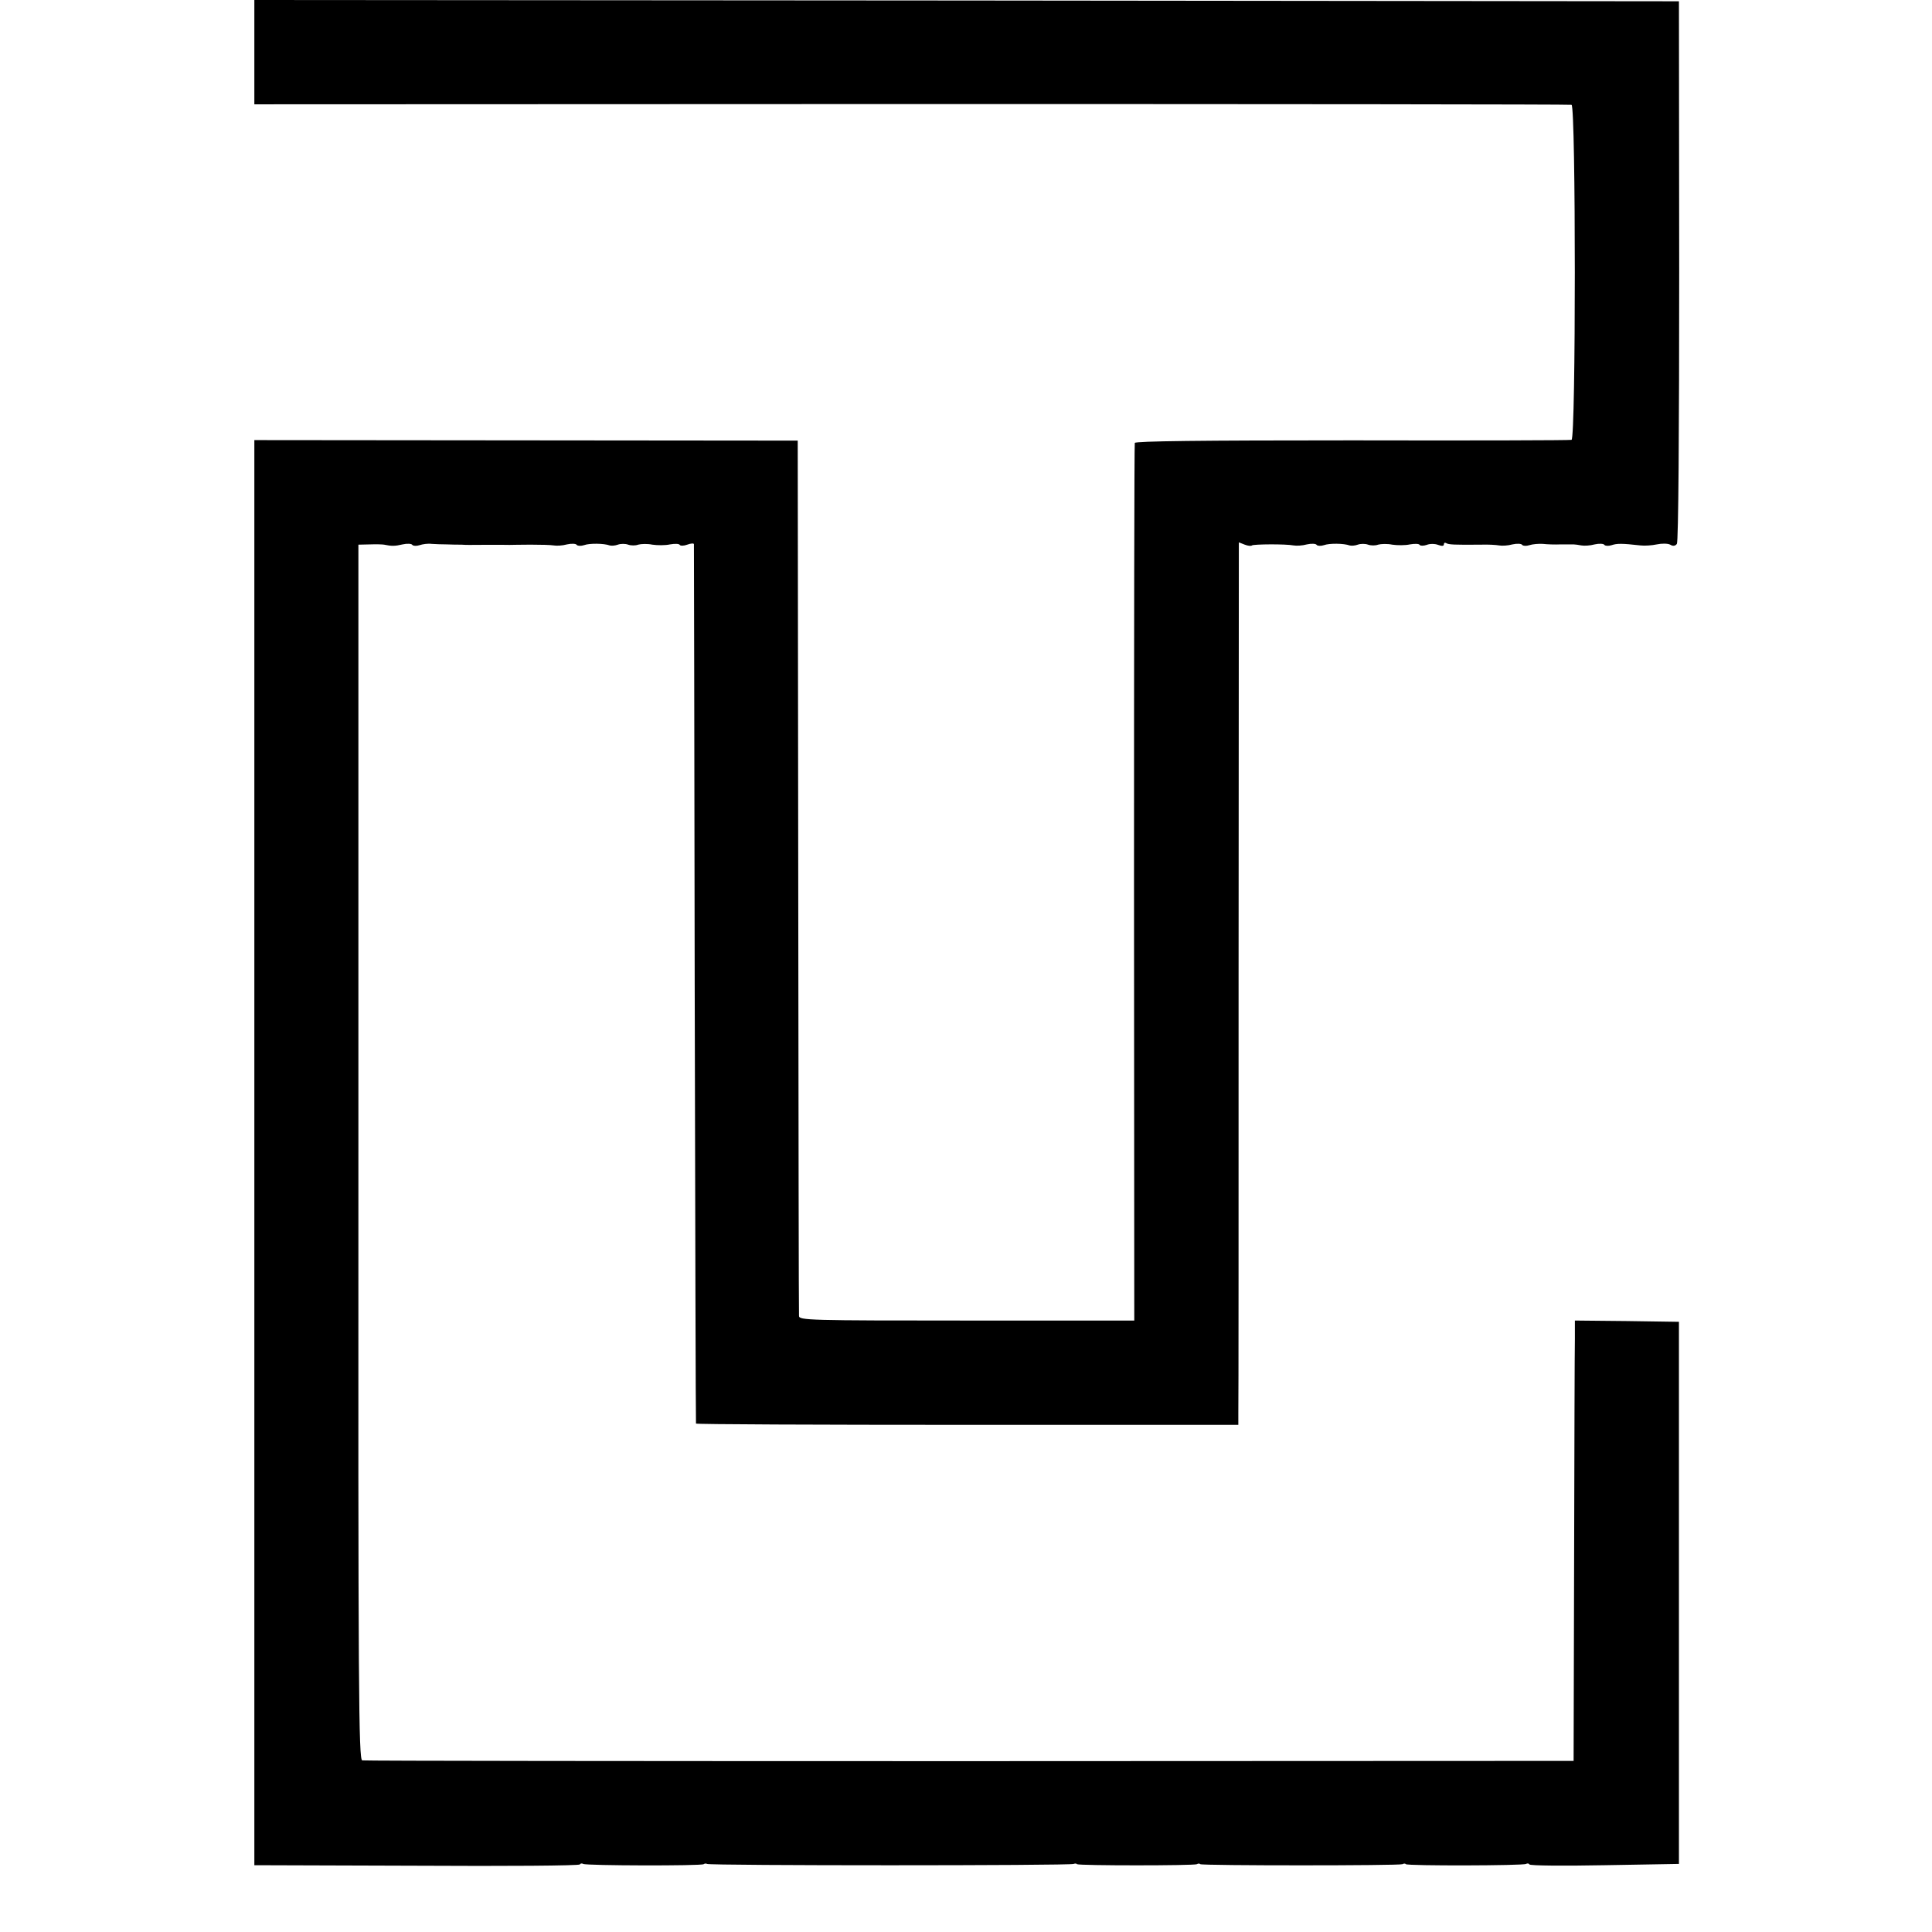
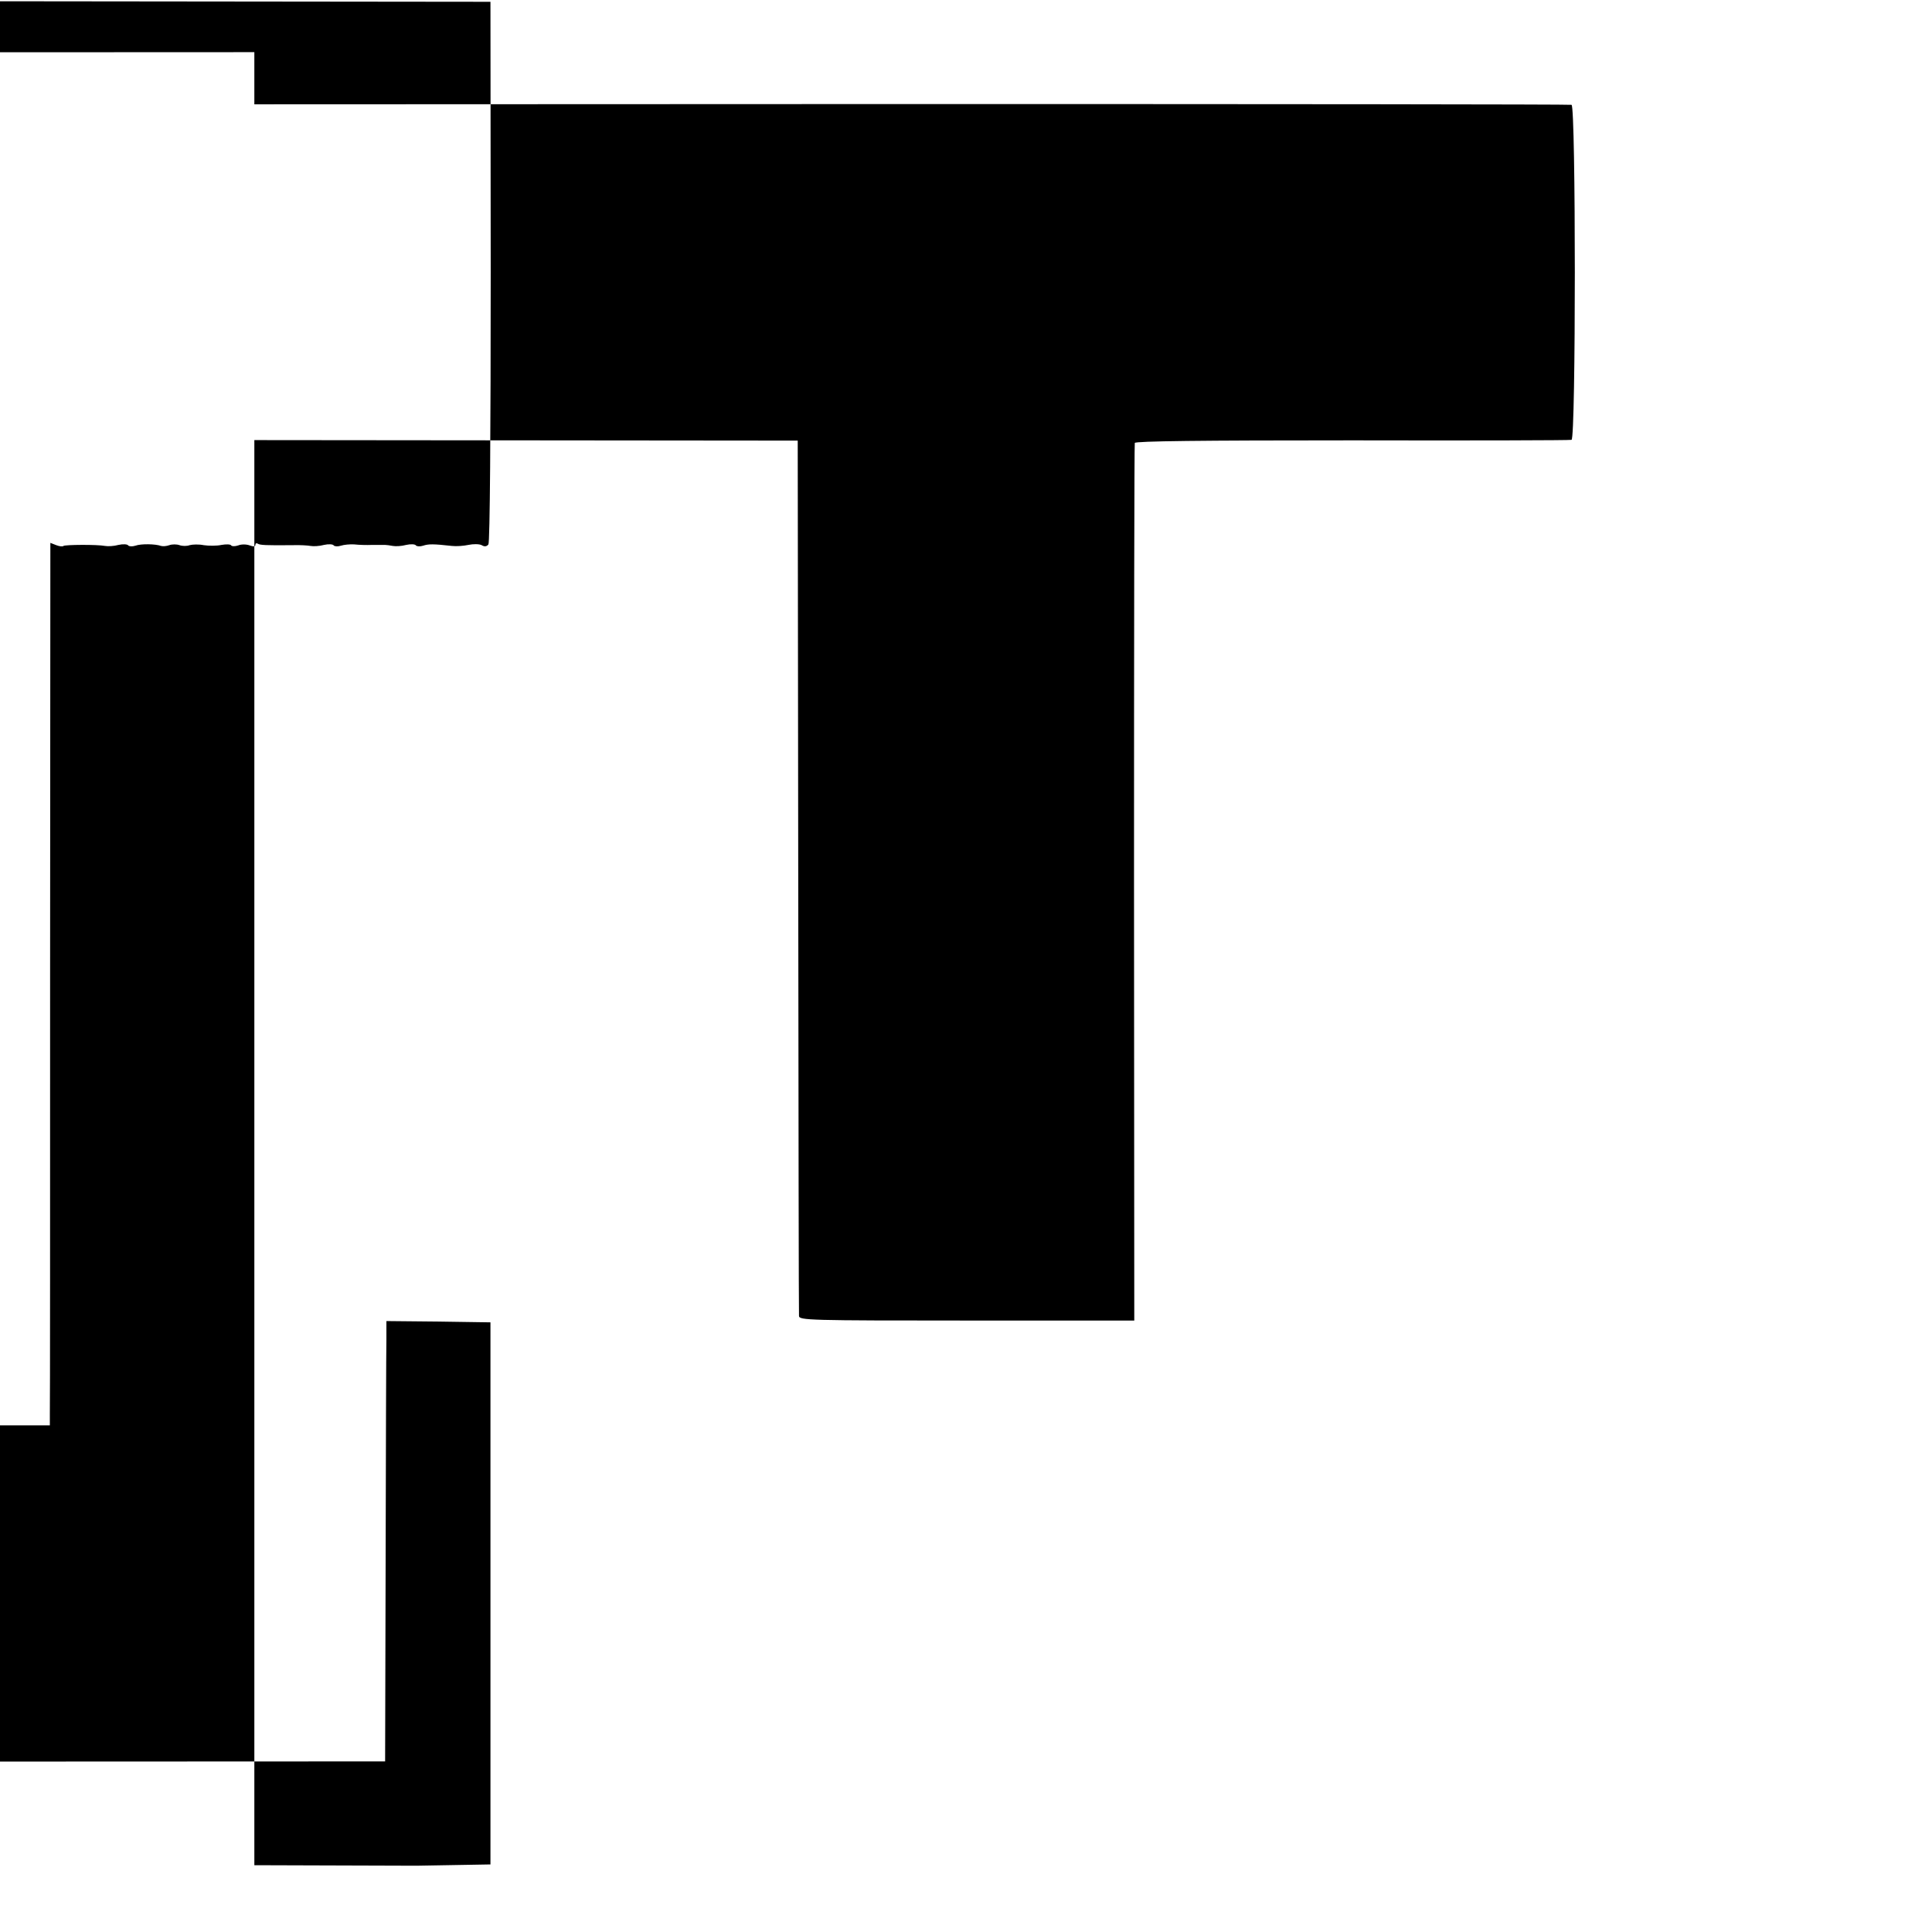
<svg xmlns="http://www.w3.org/2000/svg" version="1.0" width="752pt" height="752pt" viewBox="0 0 752 752" preserveAspectRatio="xMidYMid meet">
  <g transform="translate(0,752) scale(0.1,-0.1)" fill="#000000" stroke="none">
-     <path d="M990 7317 l0 -203 2558 1 c1406 0 2562 -1 2569 -3 17 -5 17 -1299 0 -1304 -7 -2 -391 -3 -854 -2 -594 0 -843 -3 -846 -10 -2 -6 -3 -777 -3 -1713 l1 -1703 -652 0 c-615 0 -653 1 -653 18 -1 9 -2 780 -3 1712 l-2 1695 -1057 1 -1058 1 0 -2774 0 -2773 631 -2 c347 -2 633 0 636 5 2 4 8 5 13 2 12 -7 458 -8 469 -1 4 3 10 3 13 1 6 -7 1417 -7 1427 0 5 2 11 2 13 -1 7 -6 456 -6 467 0 4 3 10 3 13 0 7 -6 777 -6 787 0 5 3 11 3 13 0 7 -7 456 -6 468 1 5 3 11 2 13 -2 3 -5 135 -6 294 -3 l288 5 0 1055 0 1055 -202 3 -203 2 0 -72 c-1 -40 -2 -426 -3 -858 l-2 -784 -2350 -1 c-1292 0 -2357 1 -2365 3 -14 3 -16 256 -15 2368 l0 2364 45 1 c25 1 50 0 55 -1 29 -6 42 -6 72 1 18 4 35 3 38 -2 3 -4 16 -5 28 -1 12 4 33 7 47 5 14 -1 41 -2 60 -2 19 -1 44 -1 55 -1 11 -1 26 -1 33 -1 11 0 125 1 155 0 6 0 44 1 82 1 39 0 79 -1 90 -3 11 -2 34 -1 52 4 18 4 35 3 38 -2 3 -4 16 -5 28 -1 22 8 78 7 100 -1 7 -2 21 -1 32 3 11 4 29 4 40 0 11 -4 29 -4 39 0 11 3 36 4 55 0 20 -3 51 -3 69 1 18 3 35 3 38 -2 2 -4 16 -4 29 1 14 5 25 6 26 2 0 -4 2 -774 3 -1712 2 -938 4 -1708 5 -1711 0 -3 476 -5 1056 -5 l1055 0 0 45 c1 25 1 798 1 1718 l1 1672 23 -9 c13 -5 25 -6 28 -3 6 5 131 6 162 0 11 -2 34 -1 52 4 18 4 35 3 38 -2 3 -4 16 -5 28 -1 22 8 78 7 100 -1 7 -2 21 -1 32 3 11 4 29 4 40 0 11 -4 29 -4 39 0 11 3 36 4 55 0 20 -3 51 -3 69 1 18 3 35 3 38 -2 2 -4 15 -4 27 0 12 5 32 5 45 0 14 -5 22 -5 22 2 0 6 4 8 9 5 9 -6 31 -7 136 -6 28 1 59 -1 70 -3 11 -2 34 -1 52 4 18 4 35 3 38 -2 3 -4 16 -5 28 -1 12 4 36 6 52 5 17 -2 48 -3 70 -2 22 0 45 0 50 0 6 0 19 -2 30 -4 11 -2 34 -1 52 4 18 4 35 3 38 -2 3 -4 16 -5 28 -1 21 7 40 7 112 -1 17 -2 45 0 64 4 19 4 42 4 52 -1 11 -7 20 -5 26 3 6 7 9 440 9 1062 l-1 1050 -2773 3 -2772 2 0 -203z" />
+     <path d="M990 7317 l0 -203 2558 1 c1406 0 2562 -1 2569 -3 17 -5 17 -1299 0 -1304 -7 -2 -391 -3 -854 -2 -594 0 -843 -3 -846 -10 -2 -6 -3 -777 -3 -1713 l1 -1703 -652 0 c-615 0 -653 1 -653 18 -1 9 -2 780 -3 1712 l-2 1695 -1057 1 -1058 1 0 -2774 0 -2773 631 -2 l288 5 0 1055 0 1055 -202 3 -203 2 0 -72 c-1 -40 -2 -426 -3 -858 l-2 -784 -2350 -1 c-1292 0 -2357 1 -2365 3 -14 3 -16 256 -15 2368 l0 2364 45 1 c25 1 50 0 55 -1 29 -6 42 -6 72 1 18 4 35 3 38 -2 3 -4 16 -5 28 -1 12 4 33 7 47 5 14 -1 41 -2 60 -2 19 -1 44 -1 55 -1 11 -1 26 -1 33 -1 11 0 125 1 155 0 6 0 44 1 82 1 39 0 79 -1 90 -3 11 -2 34 -1 52 4 18 4 35 3 38 -2 3 -4 16 -5 28 -1 22 8 78 7 100 -1 7 -2 21 -1 32 3 11 4 29 4 40 0 11 -4 29 -4 39 0 11 3 36 4 55 0 20 -3 51 -3 69 1 18 3 35 3 38 -2 2 -4 16 -4 29 1 14 5 25 6 26 2 0 -4 2 -774 3 -1712 2 -938 4 -1708 5 -1711 0 -3 476 -5 1056 -5 l1055 0 0 45 c1 25 1 798 1 1718 l1 1672 23 -9 c13 -5 25 -6 28 -3 6 5 131 6 162 0 11 -2 34 -1 52 4 18 4 35 3 38 -2 3 -4 16 -5 28 -1 22 8 78 7 100 -1 7 -2 21 -1 32 3 11 4 29 4 40 0 11 -4 29 -4 39 0 11 3 36 4 55 0 20 -3 51 -3 69 1 18 3 35 3 38 -2 2 -4 15 -4 27 0 12 5 32 5 45 0 14 -5 22 -5 22 2 0 6 4 8 9 5 9 -6 31 -7 136 -6 28 1 59 -1 70 -3 11 -2 34 -1 52 4 18 4 35 3 38 -2 3 -4 16 -5 28 -1 12 4 36 6 52 5 17 -2 48 -3 70 -2 22 0 45 0 50 0 6 0 19 -2 30 -4 11 -2 34 -1 52 4 18 4 35 3 38 -2 3 -4 16 -5 28 -1 21 7 40 7 112 -1 17 -2 45 0 64 4 19 4 42 4 52 -1 11 -7 20 -5 26 3 6 7 9 440 9 1062 l-1 1050 -2773 3 -2772 2 0 -203z" />
  </g>
</svg>